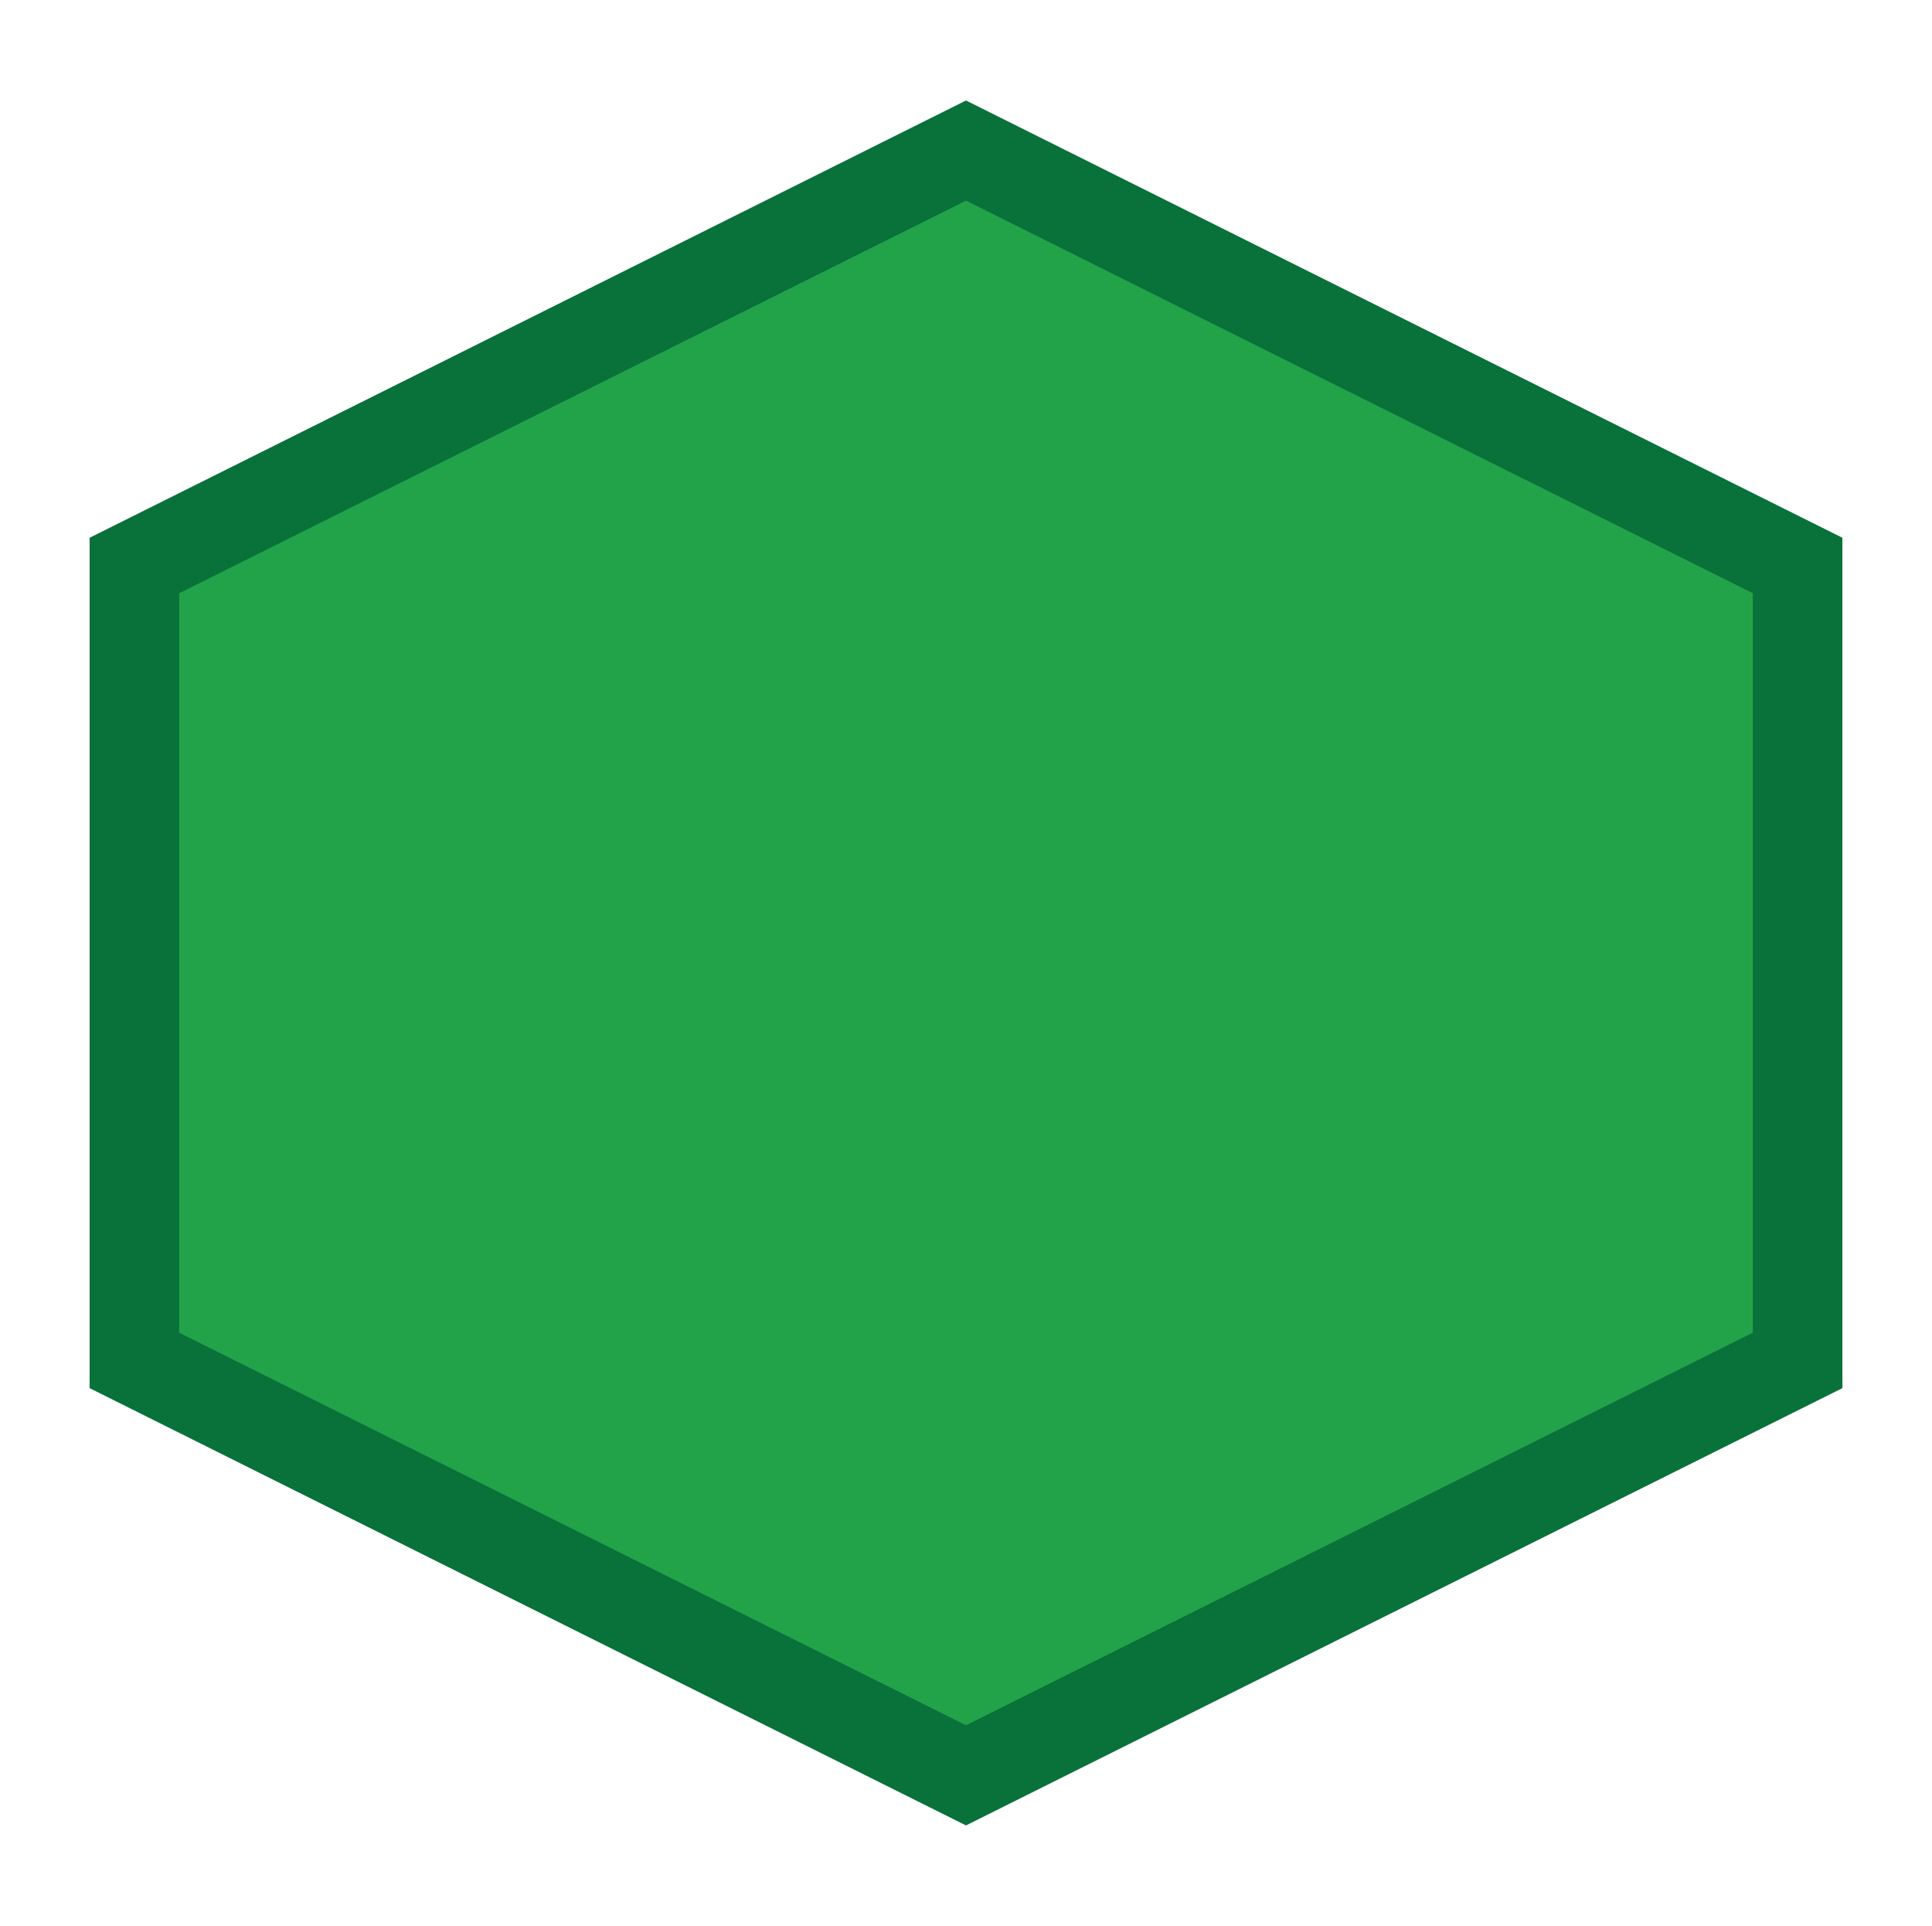
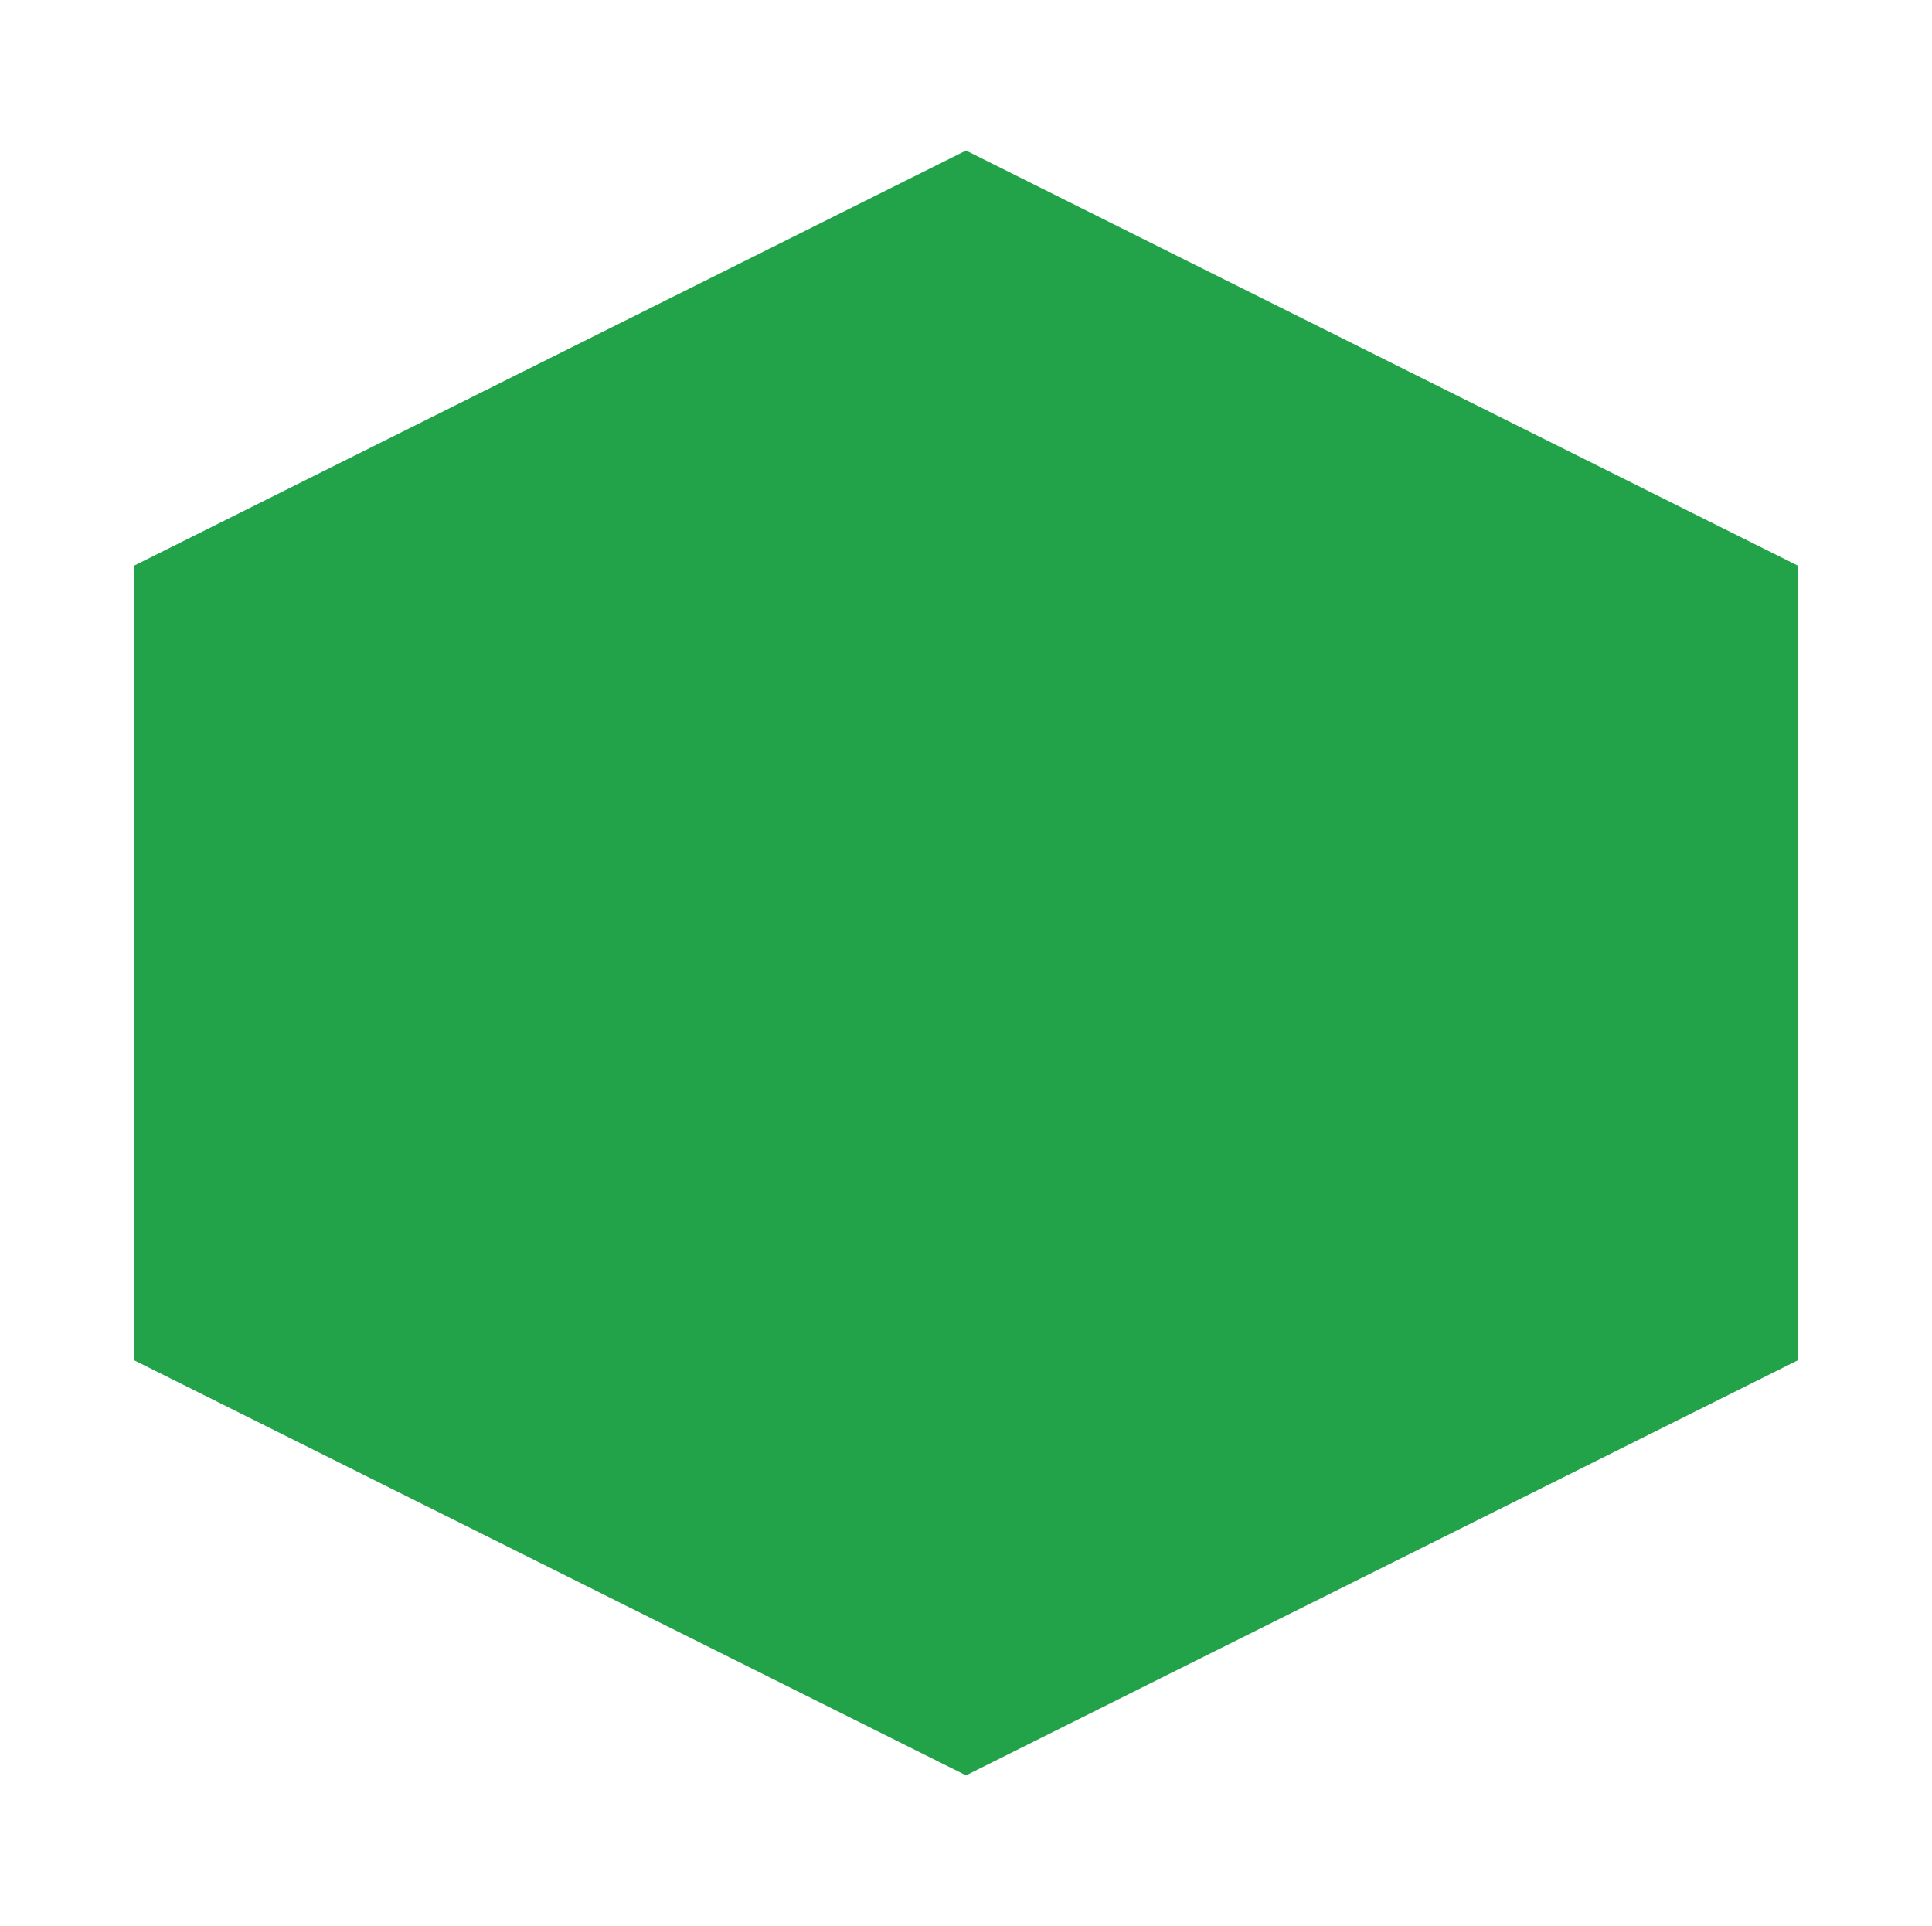
<svg xmlns="http://www.w3.org/2000/svg" width="21.56" height="21.49" viewBox="0 0 21.56 21.49">
  <path fill="#23a349" d="M20.06 15.18V6.31l-9.28-4.63L1.5 6.31v8.87l9.28 4.63z" />
-   <path fill="none" stroke="#09713a" stroke-miterlimit="10" d="M20.06 15.18V6.31l-9.28-4.63L1.5 6.31v8.87l9.28 4.63z" />
</svg>